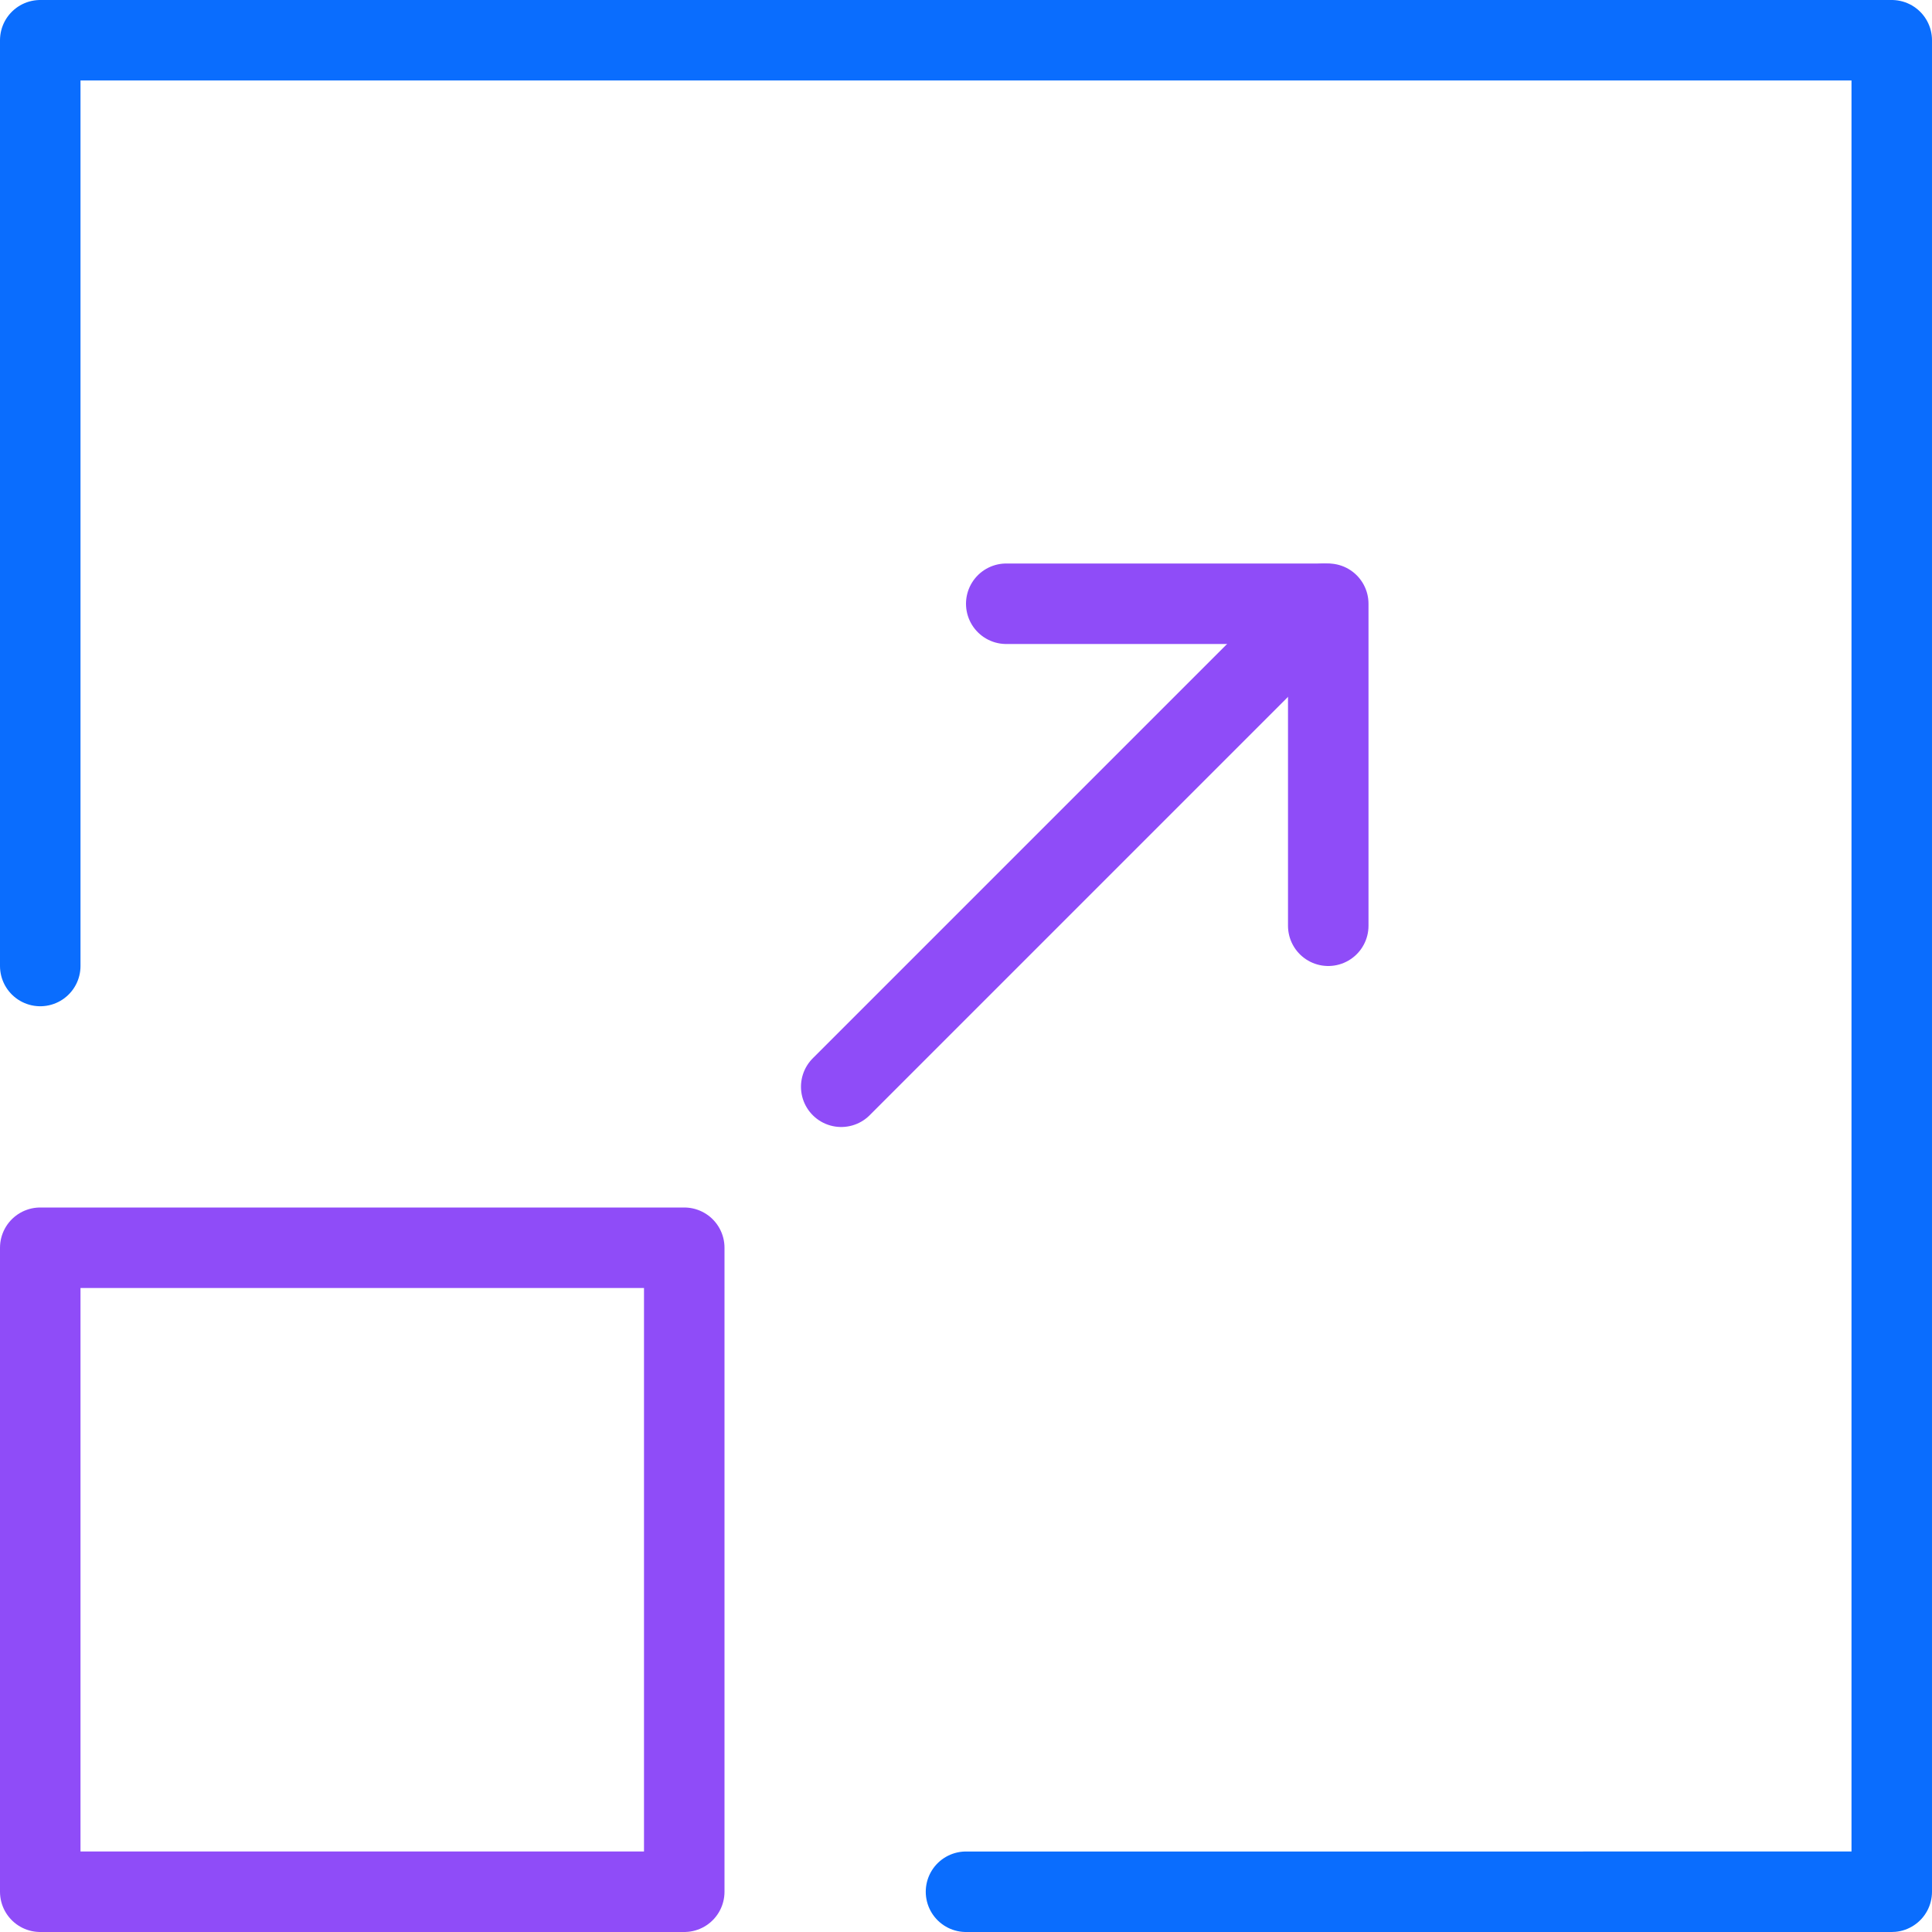
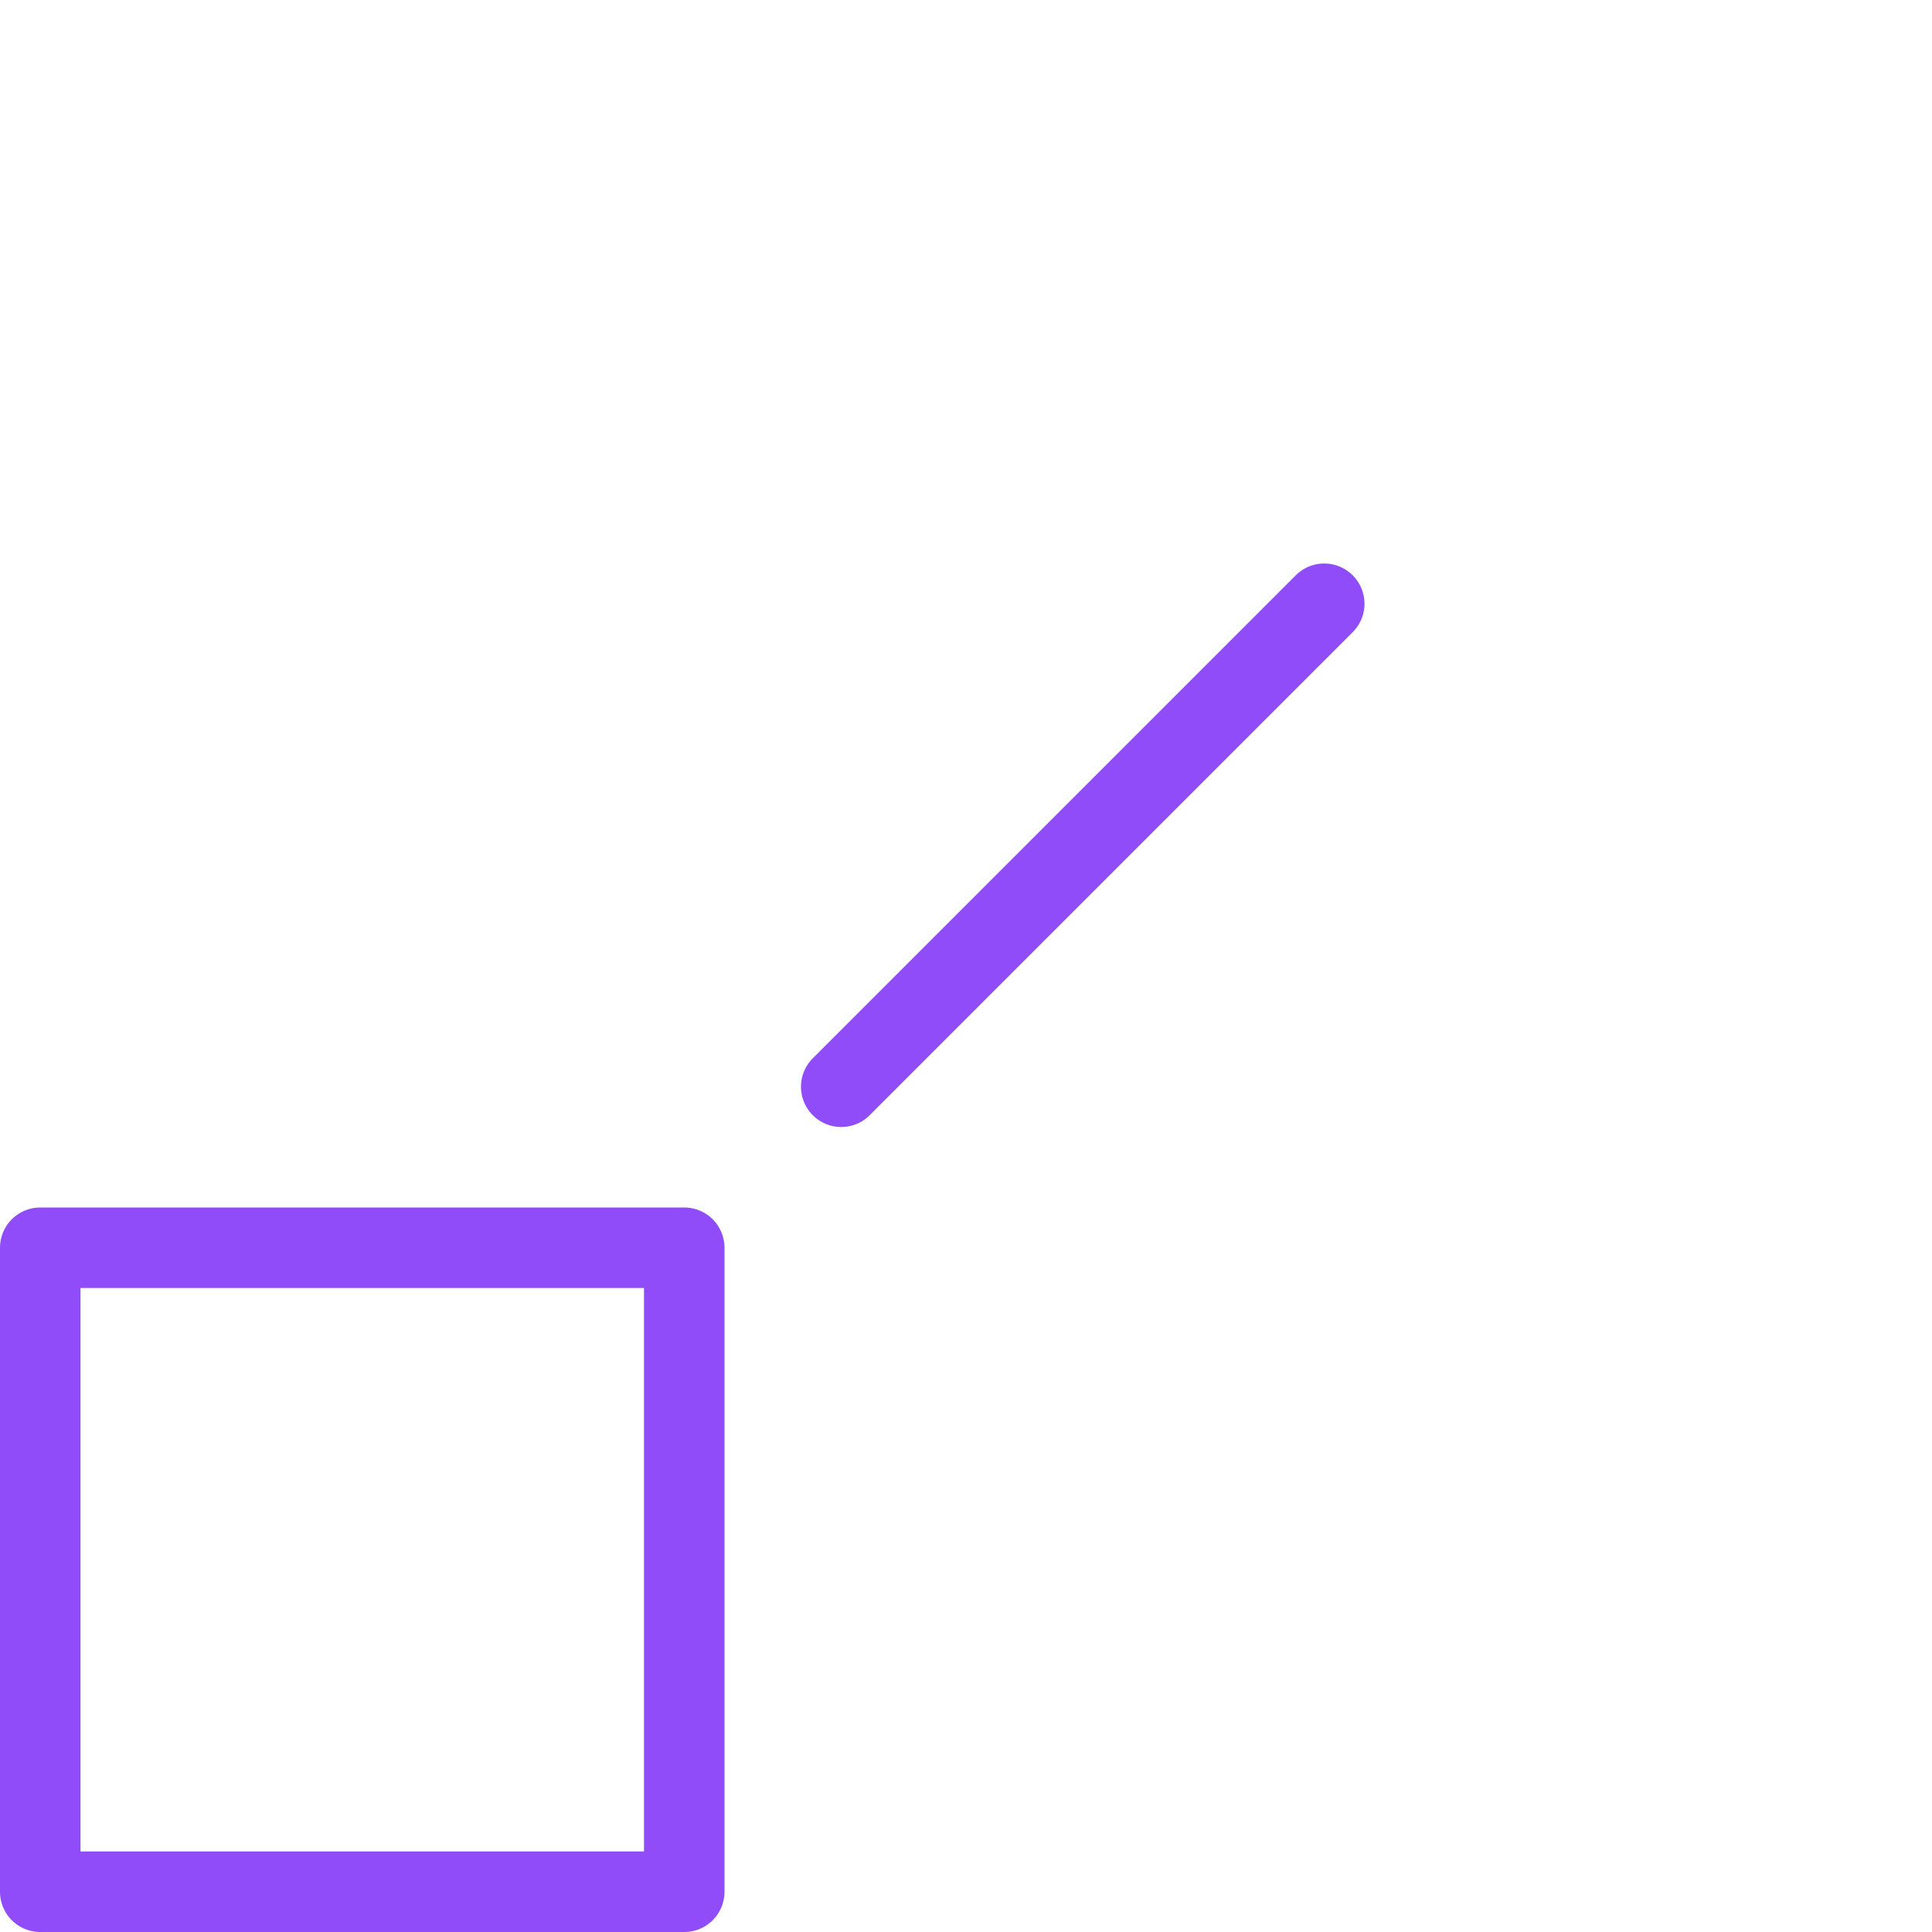
<svg xmlns="http://www.w3.org/2000/svg" version="1.1" id="Layer_1" x="0px" y="0px" viewBox="0 0 48 48" style="enable-background:new 0 0 48 48;" xml:space="preserve">
  <path style="fill:none;stroke:#8F4CF8;stroke-width:2;stroke-linejoin:round;stroke-miterlimit:10;" d="M1,31v16h16V31H1z" />
-   <path style="fill:none;stroke:#8F4CF8;stroke-width:2;stroke-linecap:round;stroke-linejoin:round;stroke-miterlimit:10;" d="M25,15 h8v8" />
-   <path style="fill:none;stroke:#0A6DFE;stroke-width:2;stroke-linecap:round;stroke-linejoin:round;stroke-miterlimit:10;" d="M1,24 V1h46v46H24" />
  <path style="fill:none;stroke:#8F4CF8;stroke-width:2;stroke-linecap:round;stroke-linejoin:round;" d="M32.9,15l-12,12" />
</svg>